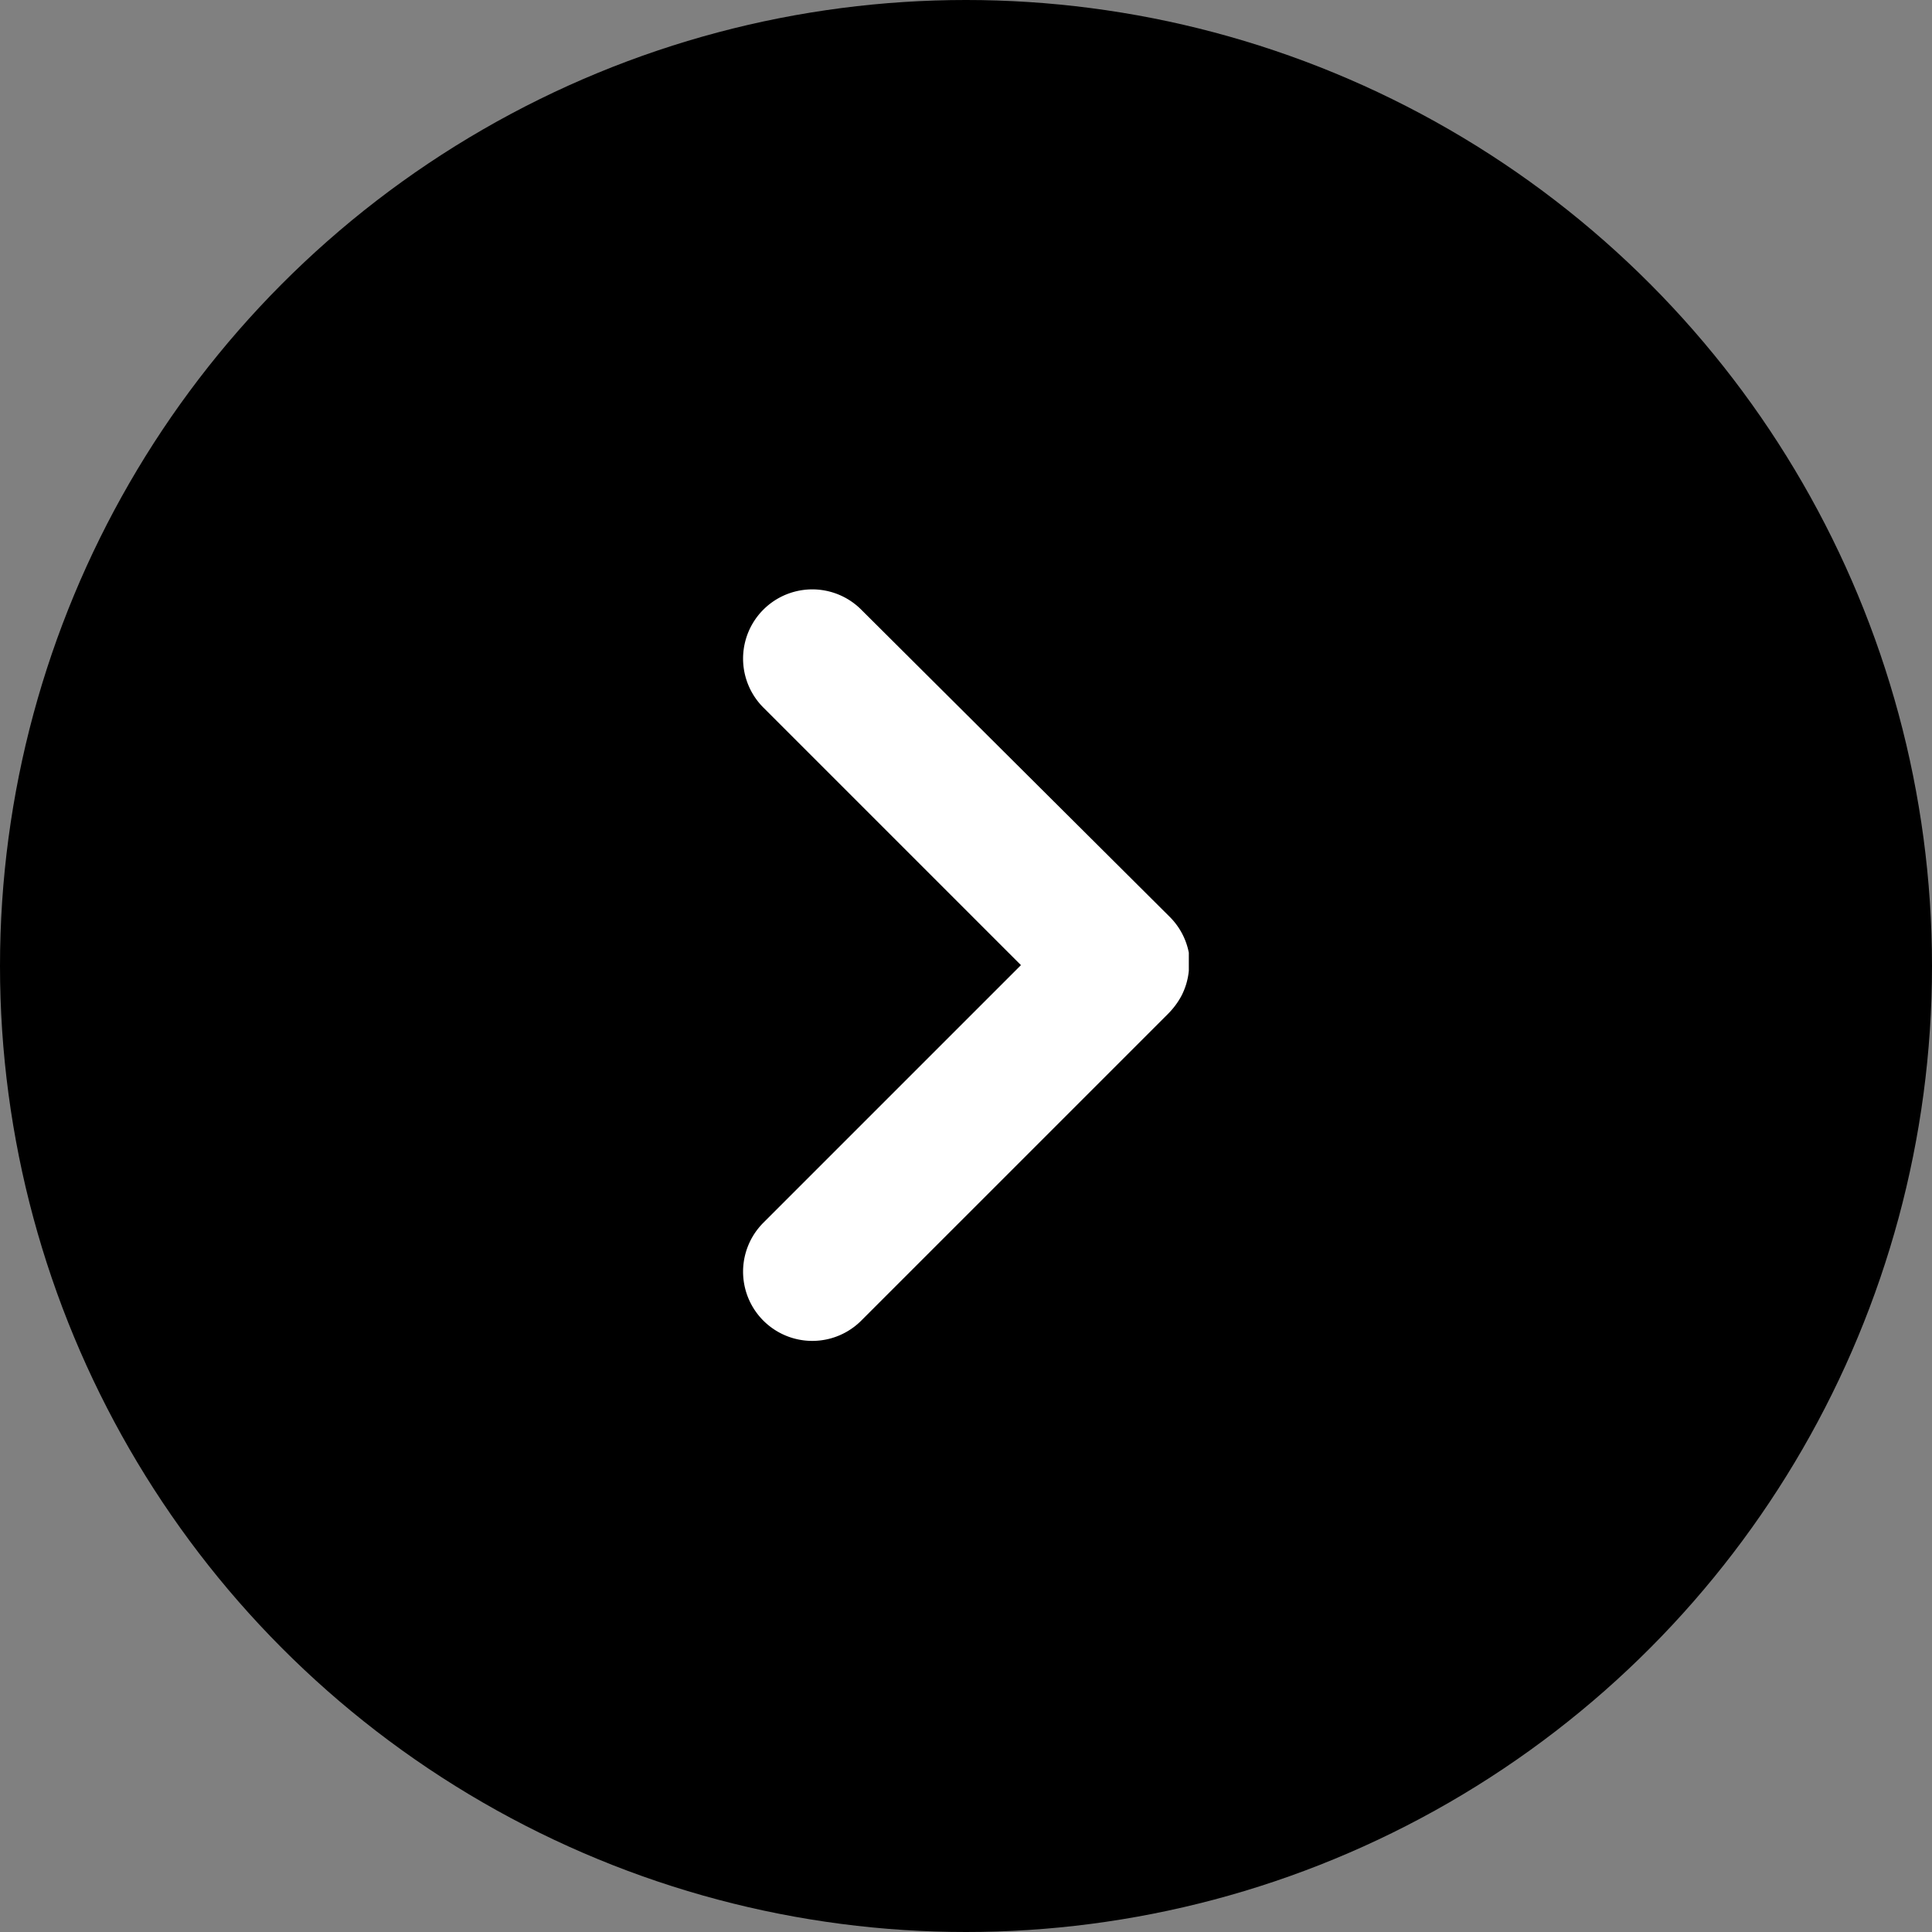
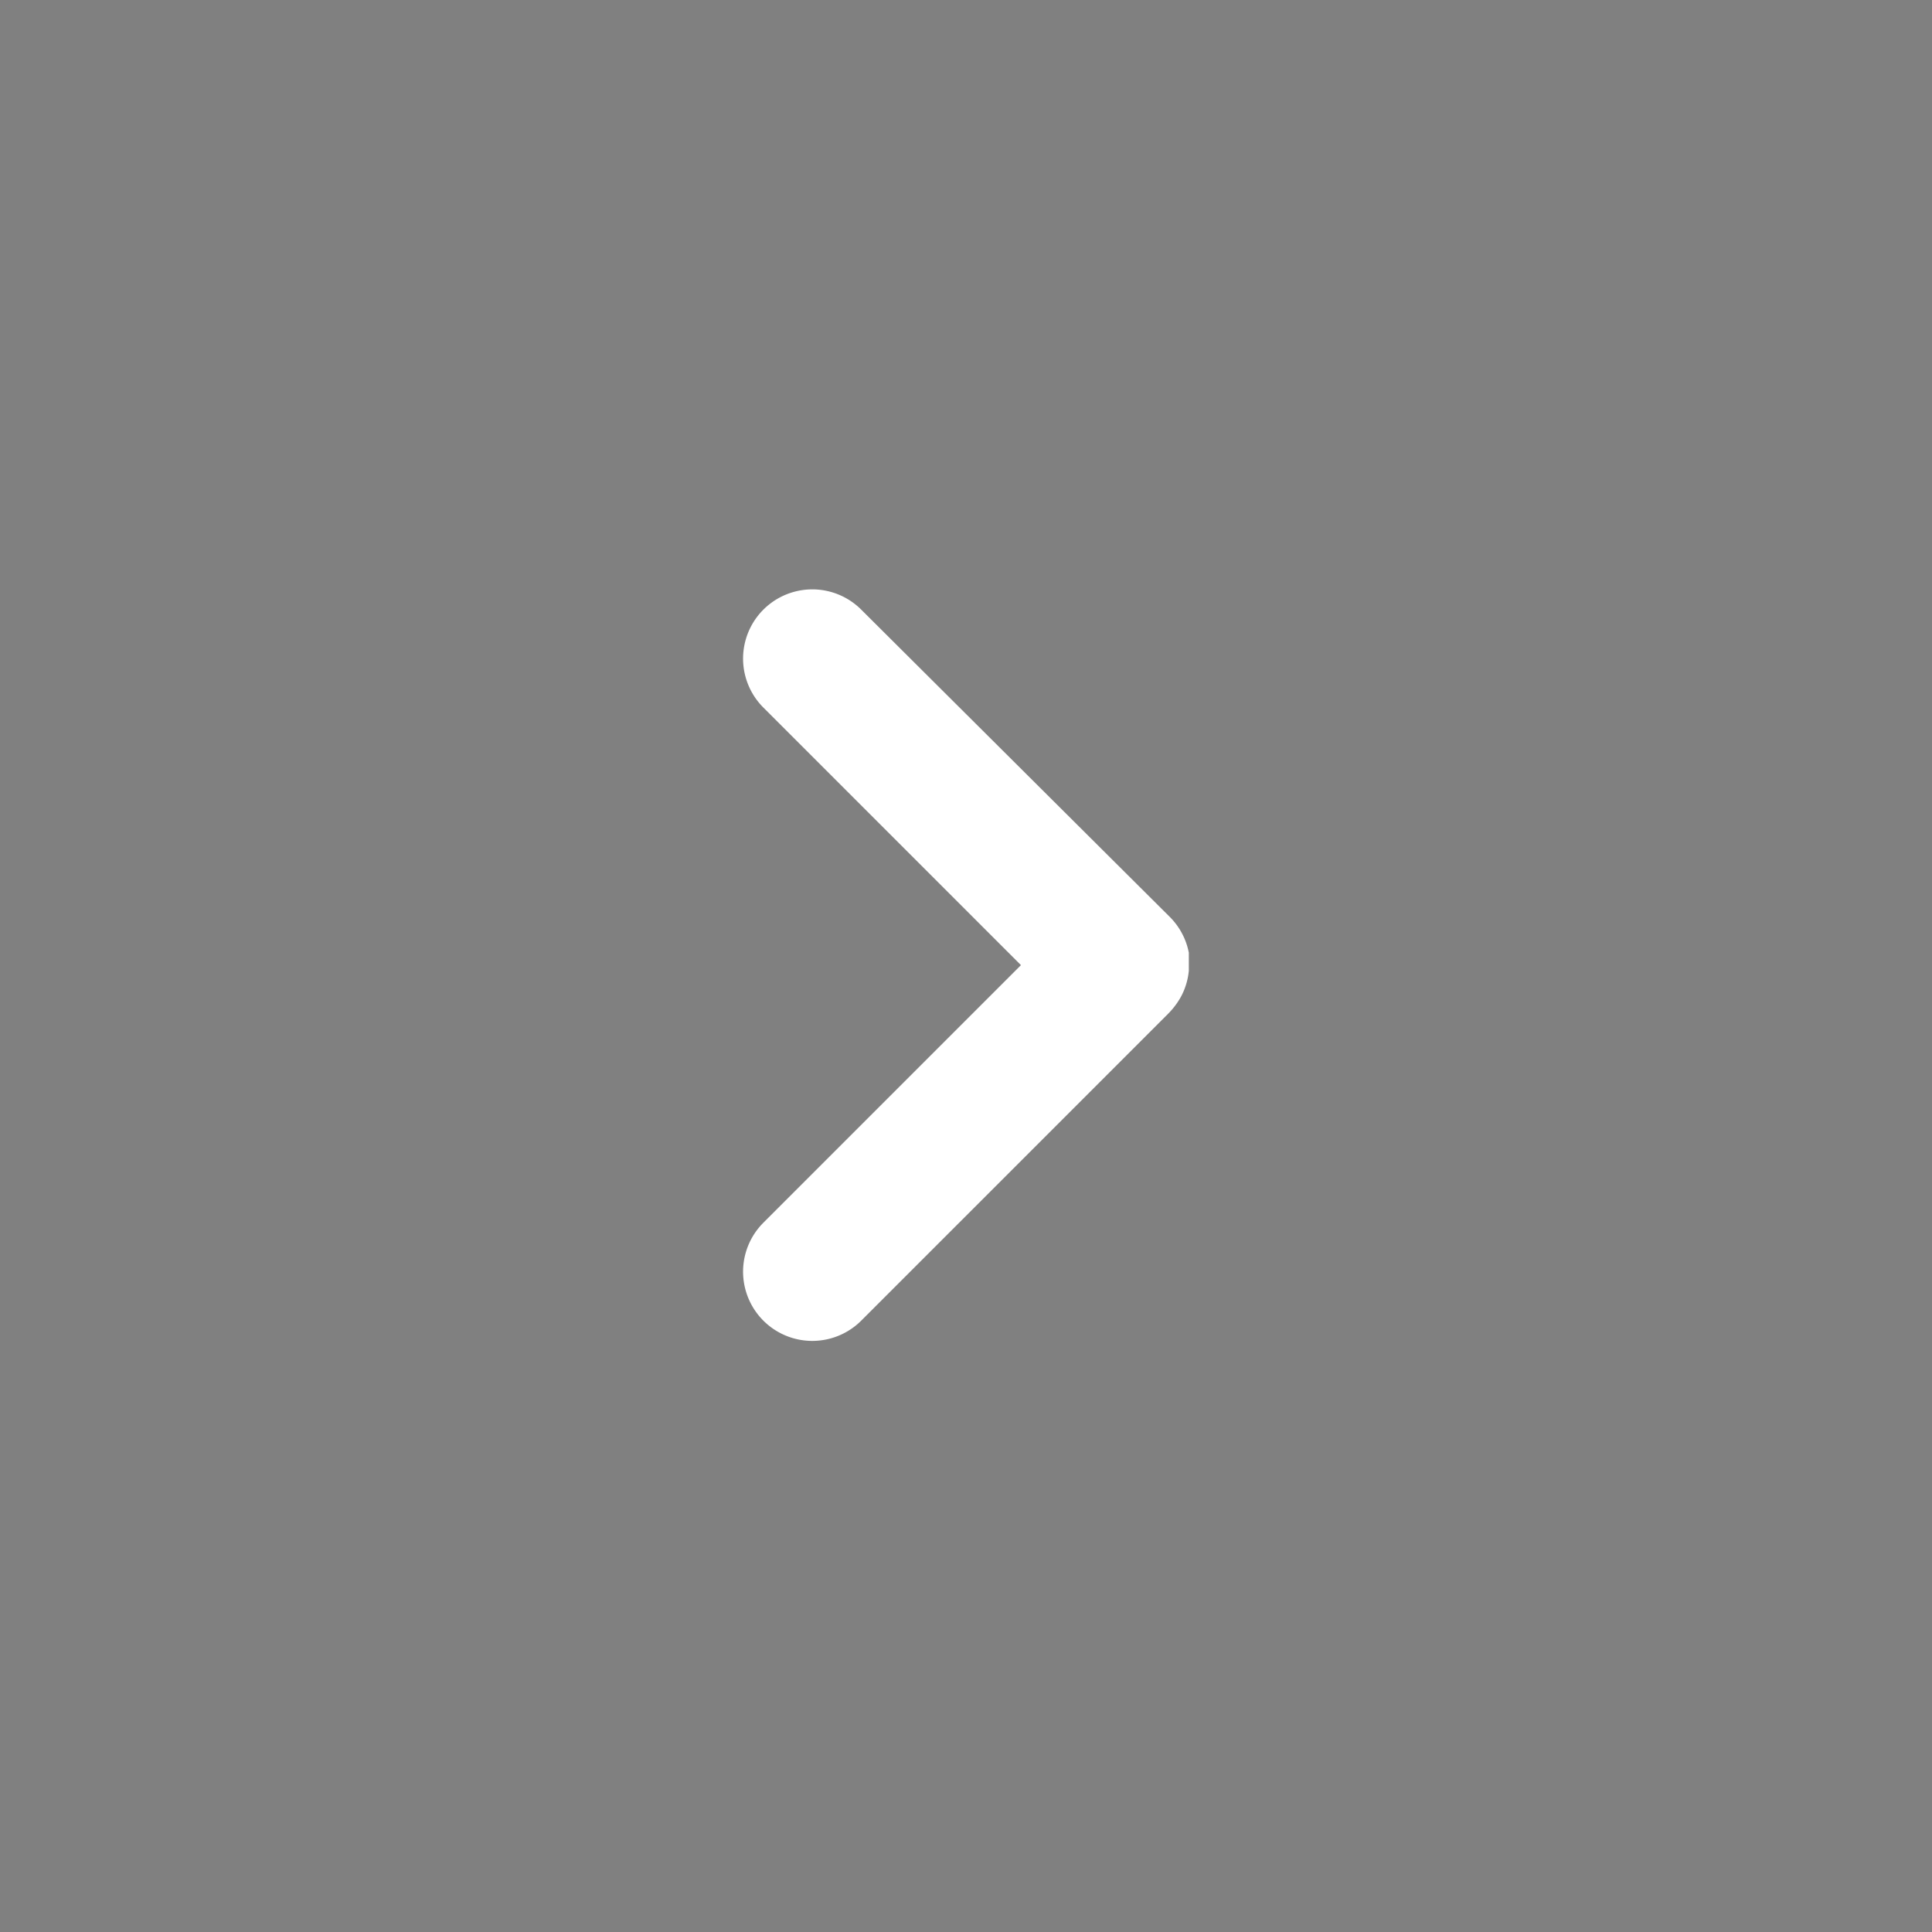
<svg xmlns="http://www.w3.org/2000/svg" id="Capa_1" data-name="Capa 1" viewBox="0 0 45 45">
  <rect x="0" y="0" width="45" height="45" fill="#808080" stroke="none" />
  <defs>
    <style>.cls-1{fill:#fff;}</style>
  </defs>
  <title>FLECHA DERECHA</title>
-   <circle cx="22.5" cy="22.5" r="22.5" />
  <path class="cls-1" d="M27.69,22.5v-.15l0-.16a1.61,1.61,0,0,0-.44-.83L20.06,14.2a1.61,1.61,0,0,0-2.28,2.28l6,6-6,6a1.61,1.61,0,0,0,2.28,2.28l7.16-7.16a1.8,1.8,0,0,0,.29-.39,1.6,1.6,0,0,0,.18-.6V22.5Zm0,0" />
</svg>